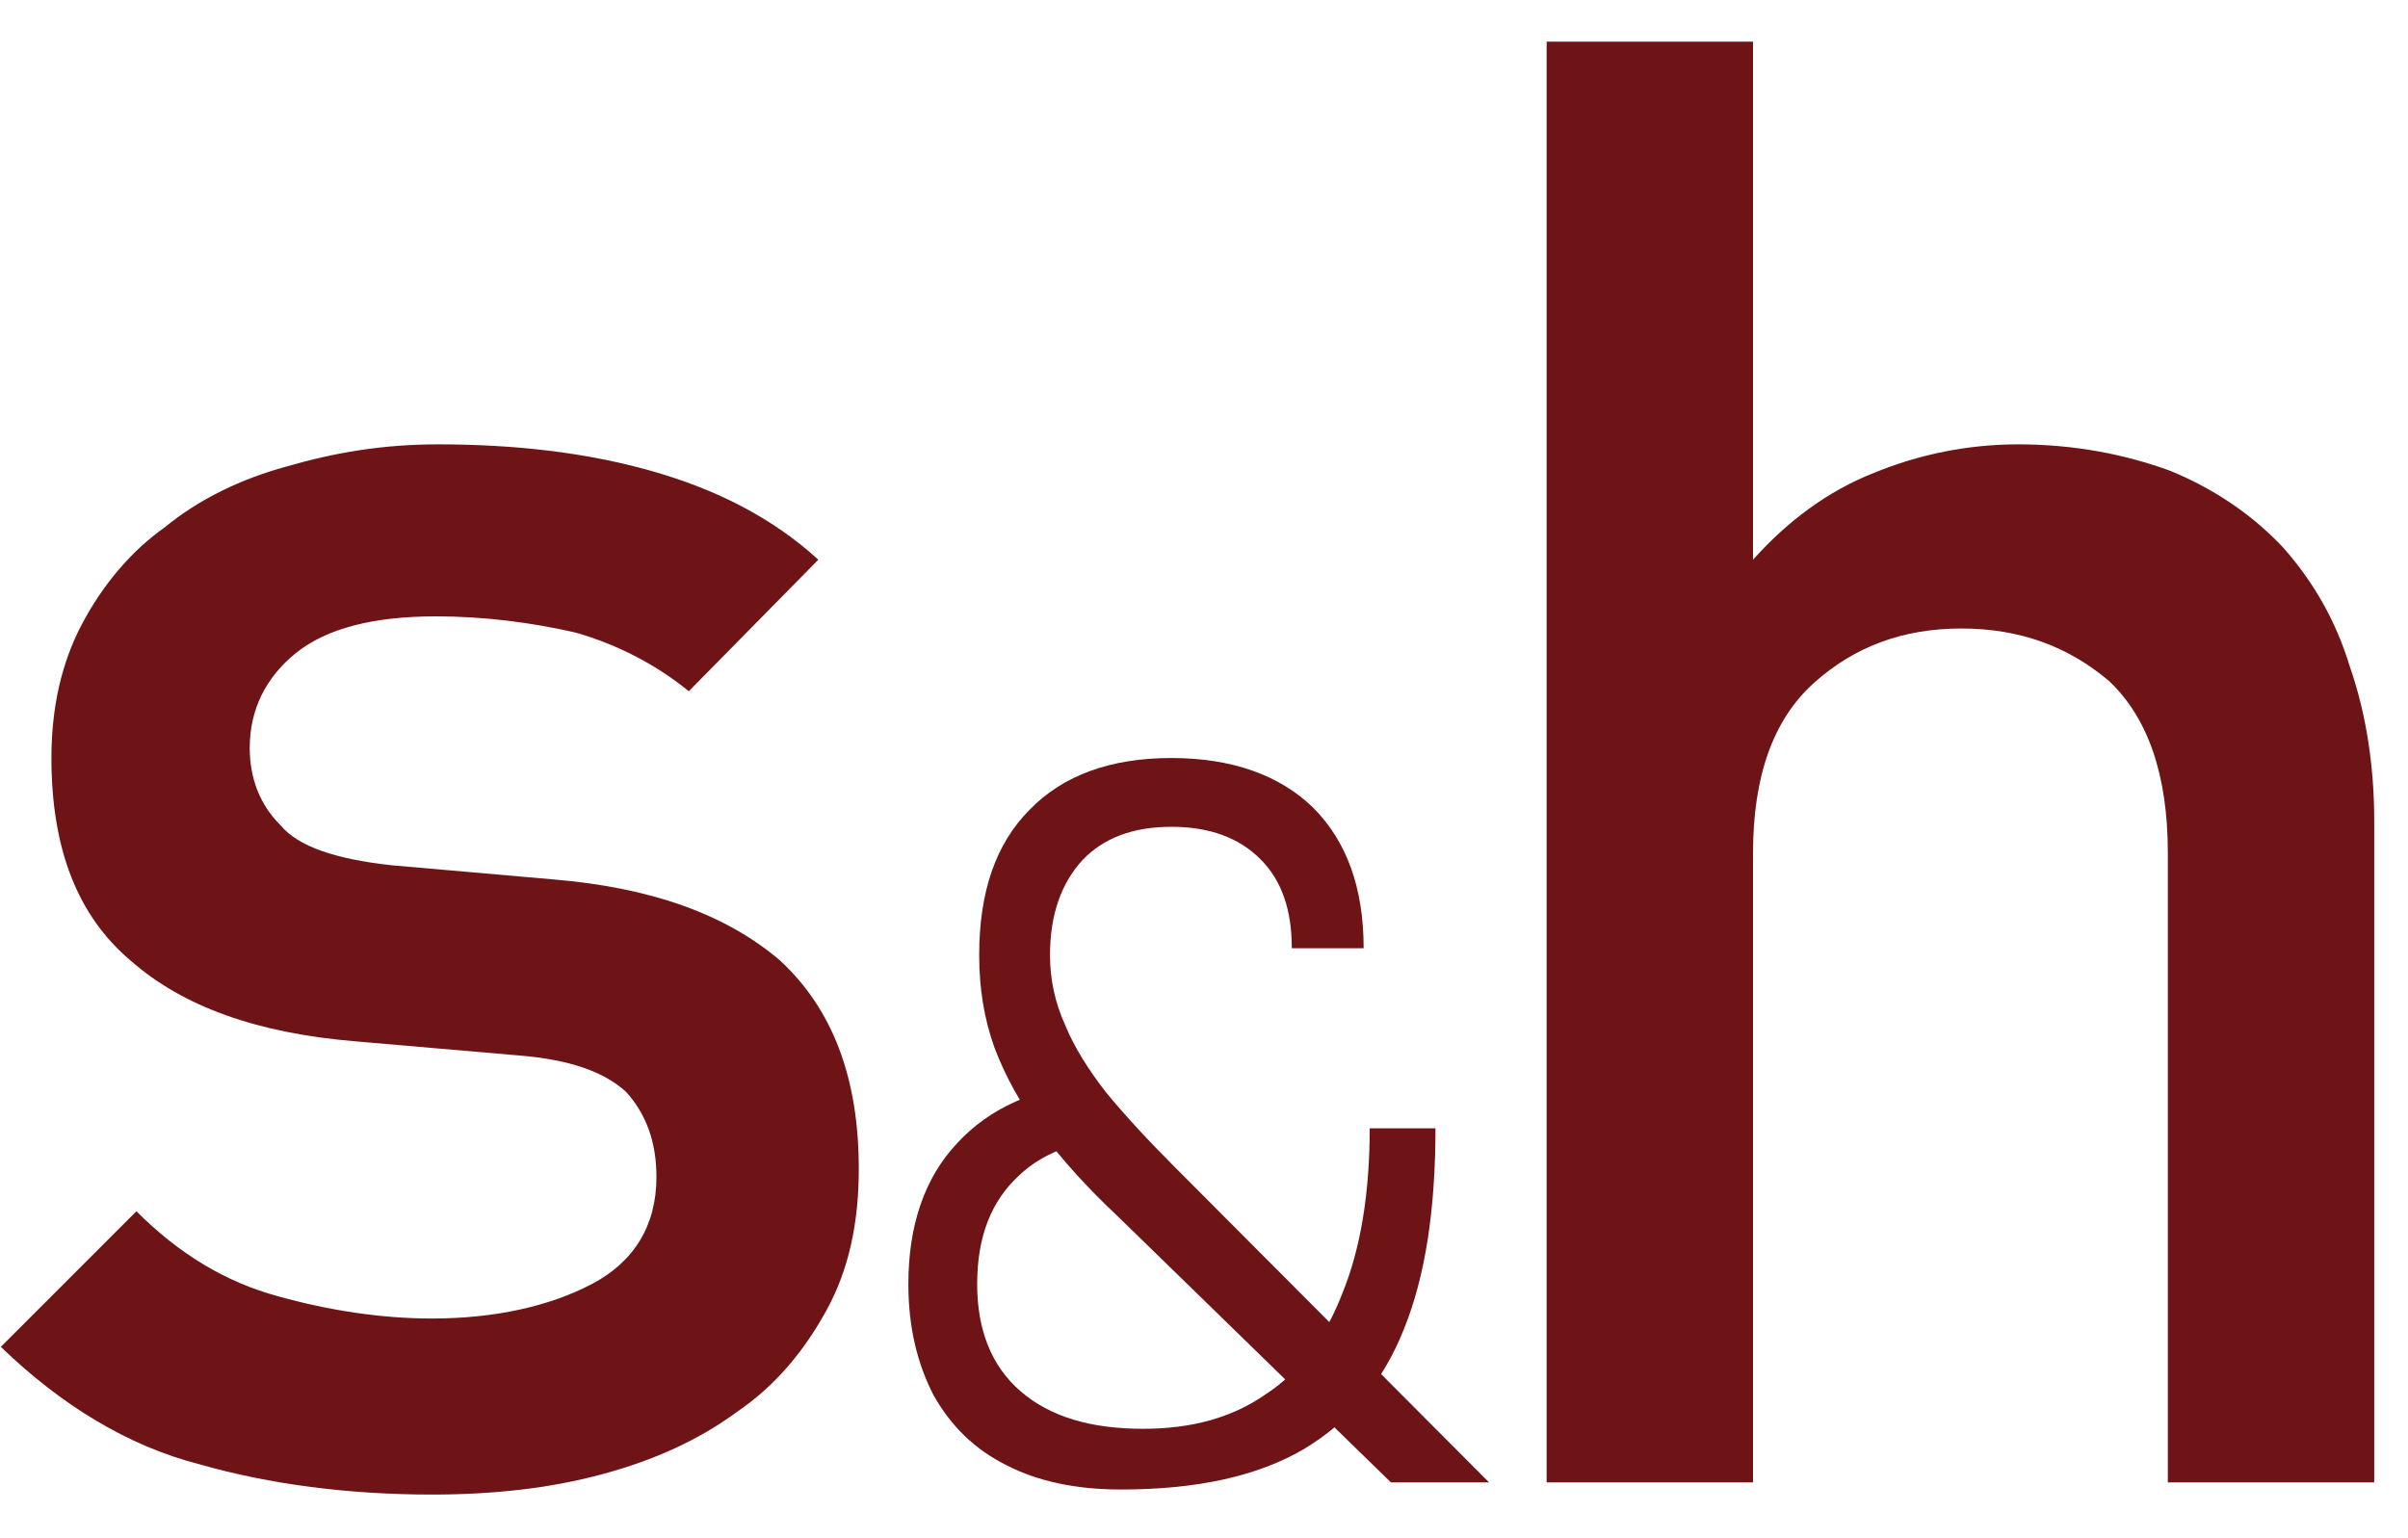
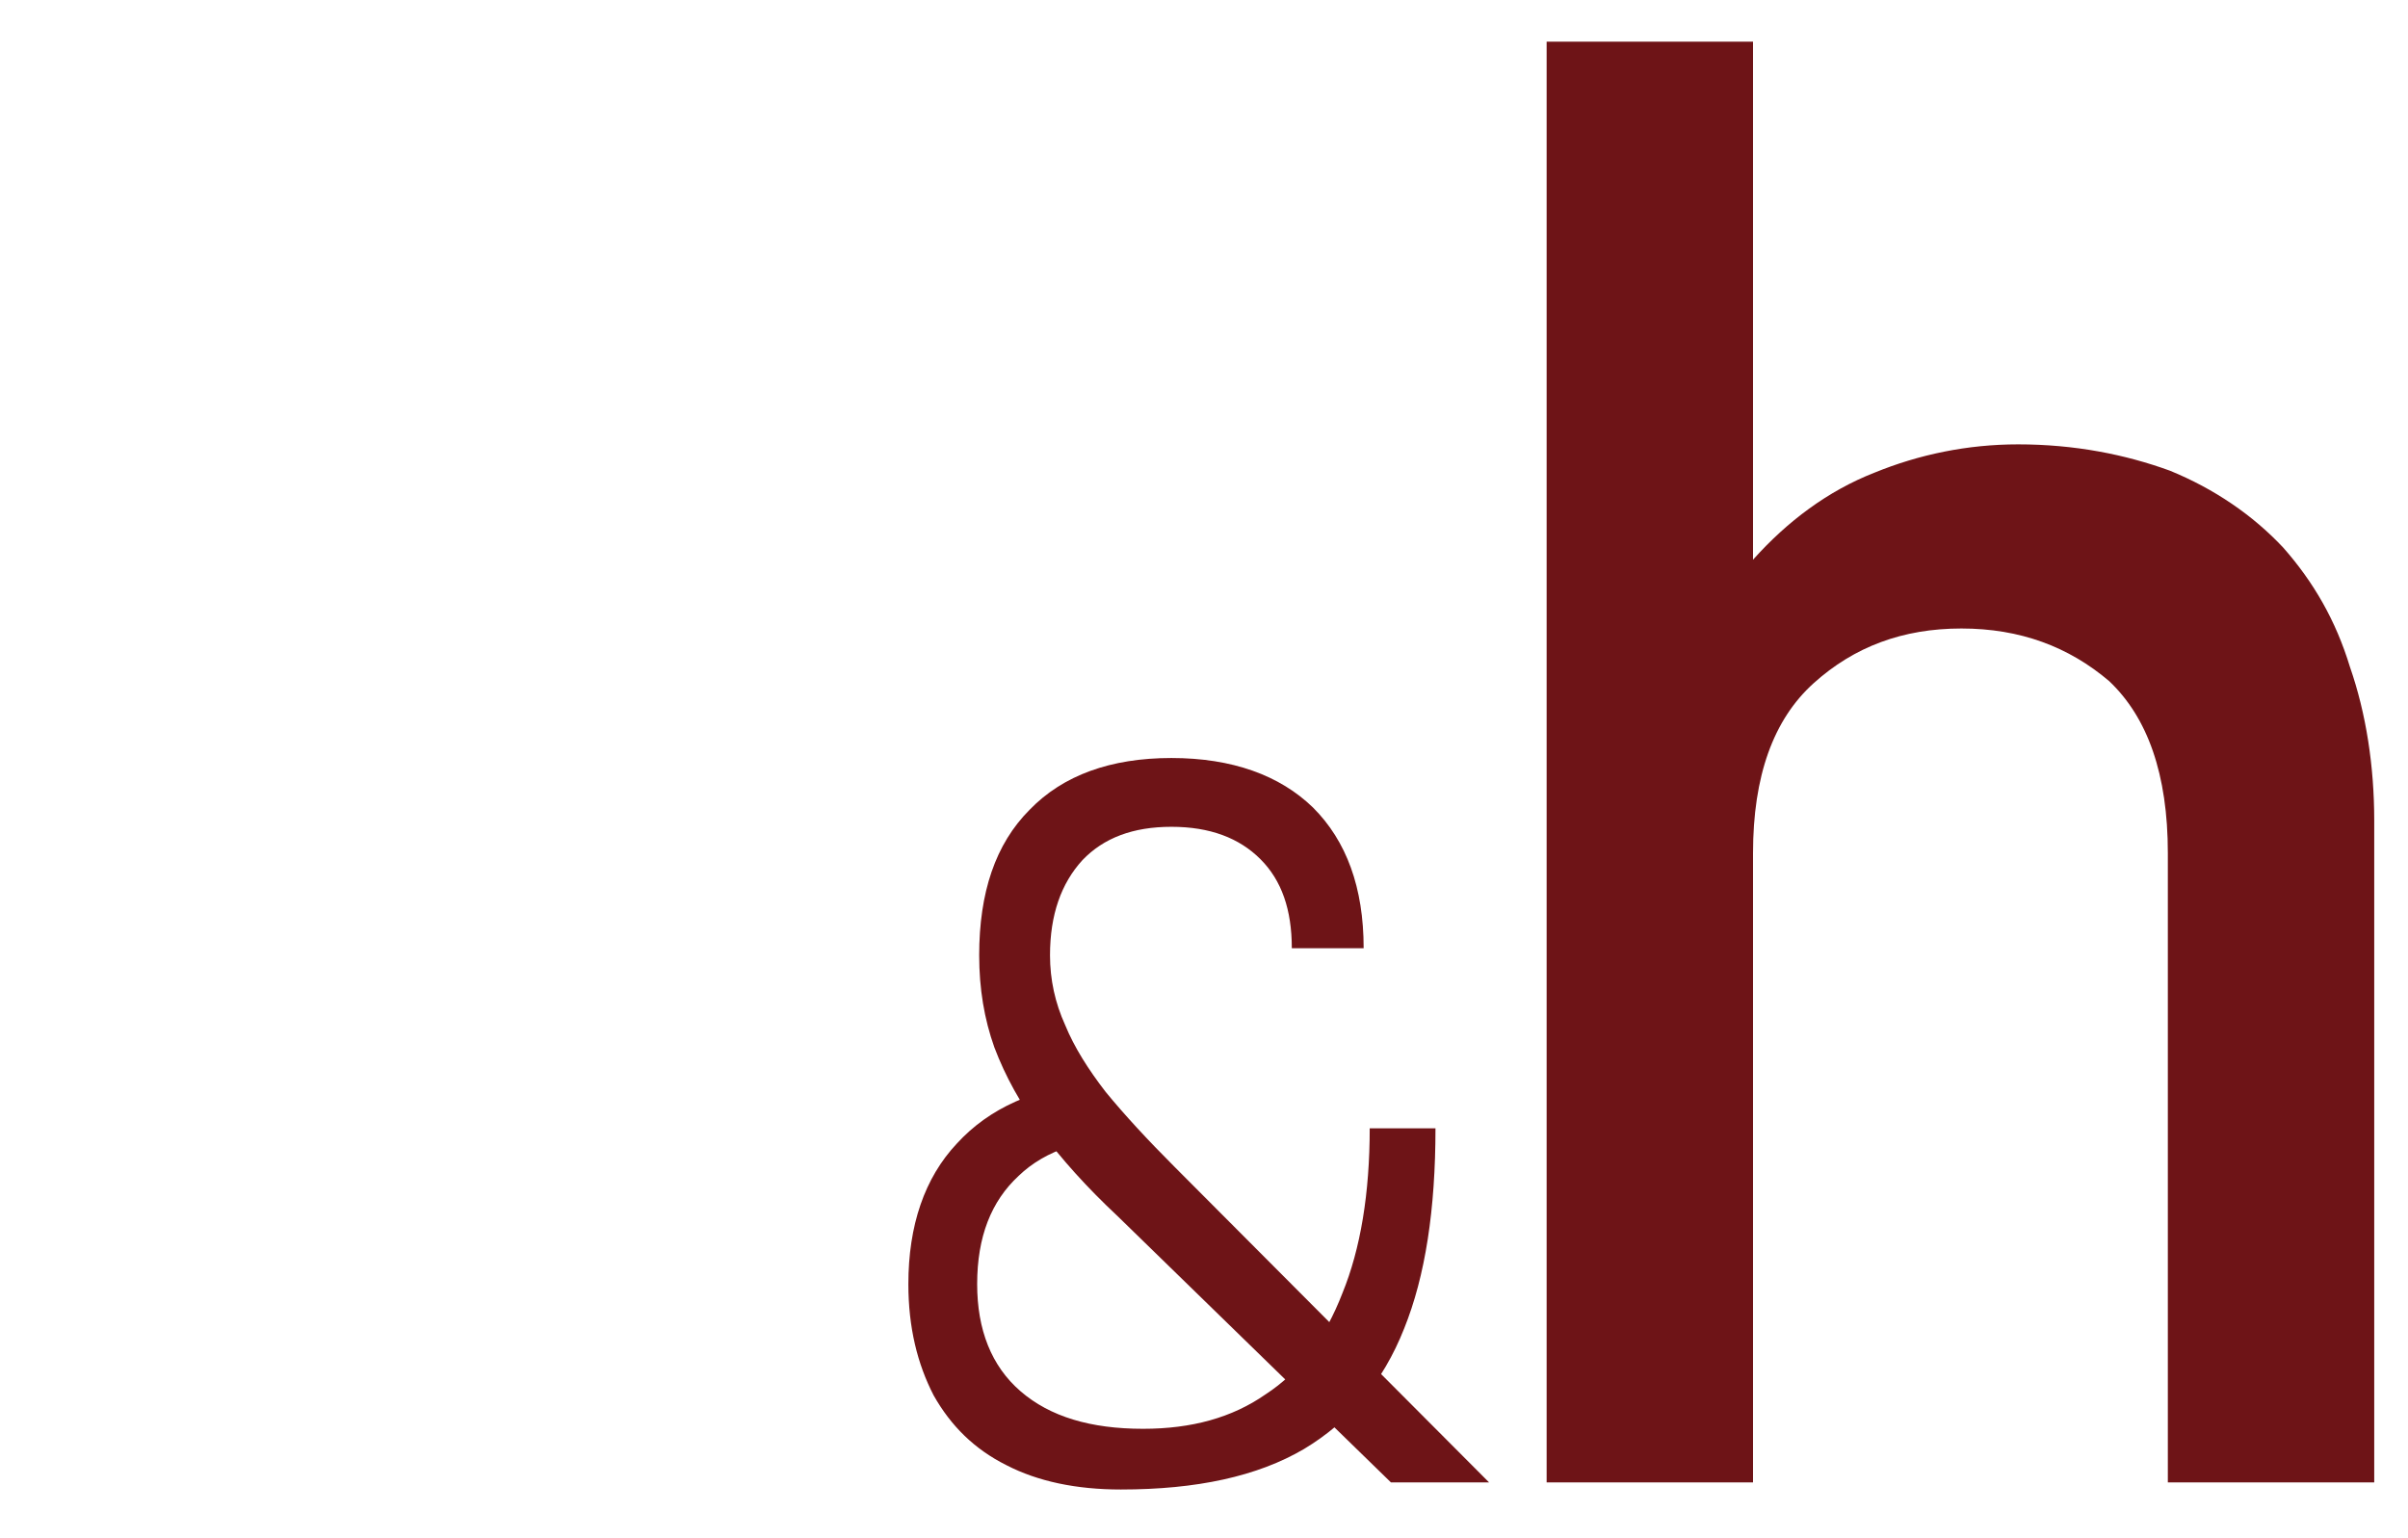
<svg xmlns="http://www.w3.org/2000/svg" width="100%" height="100%" viewBox="0 0 119 76" version="1.1" xml:space="preserve" style="fill-rule:evenodd;clip-rule:evenodd;stroke-linejoin:round;stroke-miterlimit:2;">
  <g transform="matrix(1.86,0,0,0.843,-203.047,-9.075)">
    <g transform="matrix(53.762,0,0,118.641,107.467,97.681)">
-       <path d="M0.456,-0.155C0.456,-0.2 0.443,-0.234 0.417,-0.258C0.39,-0.281 0.353,-0.294 0.305,-0.298L0.225,-0.305C0.198,-0.308 0.179,-0.314 0.17,-0.325C0.16,-0.335 0.155,-0.348 0.155,-0.363C0.155,-0.382 0.163,-0.398 0.178,-0.41C0.193,-0.422 0.216,-0.428 0.247,-0.428C0.271,-0.428 0.294,-0.425 0.316,-0.42C0.337,-0.414 0.356,-0.404 0.372,-0.391L0.436,-0.456C0.413,-0.477 0.385,-0.491 0.353,-0.5C0.321,-0.509 0.286,-0.513 0.248,-0.513C0.221,-0.513 0.197,-0.509 0.173,-0.502C0.151,-0.496 0.13,-0.486 0.113,-0.472C0.096,-0.46 0.082,-0.443 0.072,-0.424C0.062,-0.405 0.057,-0.383 0.057,-0.358C0.057,-0.313 0.07,-0.28 0.096,-0.258C0.122,-0.235 0.159,-0.222 0.207,-0.218L0.288,-0.211C0.313,-0.209 0.33,-0.203 0.341,-0.193C0.351,-0.182 0.356,-0.168 0.356,-0.151C0.356,-0.127 0.345,-0.109 0.324,-0.098C0.303,-0.087 0.276,-0.081 0.245,-0.081C0.22,-0.081 0.194,-0.085 0.169,-0.092C0.143,-0.099 0.12,-0.113 0.099,-0.134L0.032,-0.067C0.062,-0.038 0.095,-0.018 0.13,-0.009C0.165,0.001 0.204,0.006 0.245,0.006C0.275,0.006 0.303,0.003 0.329,-0.004C0.355,-0.011 0.377,-0.021 0.396,-0.035C0.415,-0.048 0.429,-0.065 0.44,-0.085C0.451,-0.105 0.456,-0.128 0.456,-0.155Z" style="fill:rgb(110,20,23);fill-rule:nonzero;" />
-     </g>
+       </g>
    <g transform="matrix(26.881,0,0,59.32,131.606,97.681)">
      <path d="M0.27,-0.263C0.239,-0.292 0.214,-0.32 0.194,-0.347C0.174,-0.374 0.159,-0.401 0.148,-0.43C0.138,-0.458 0.133,-0.488 0.133,-0.521C0.133,-0.583 0.149,-0.631 0.183,-0.665C0.216,-0.699 0.263,-0.716 0.323,-0.716C0.383,-0.716 0.43,-0.699 0.463,-0.667C0.496,-0.634 0.513,-0.588 0.513,-0.528L0.442,-0.528C0.442,-0.566 0.432,-0.595 0.411,-0.616C0.39,-0.637 0.361,-0.648 0.323,-0.648C0.285,-0.648 0.256,-0.637 0.235,-0.615C0.214,-0.592 0.203,-0.561 0.203,-0.521C0.203,-0.497 0.208,-0.474 0.218,-0.452C0.227,-0.43 0.241,-0.408 0.258,-0.386C0.276,-0.364 0.299,-0.339 0.327,-0.311L0.637,-0L0.54,-0L0.27,-0.263ZM0.288,-0.341C0.238,-0.341 0.199,-0.329 0.172,-0.303C0.145,-0.278 0.131,-0.243 0.131,-0.196C0.131,-0.151 0.145,-0.115 0.174,-0.09C0.203,-0.065 0.243,-0.053 0.295,-0.053C0.343,-0.053 0.383,-0.064 0.416,-0.087C0.45,-0.109 0.475,-0.143 0.492,-0.187C0.51,-0.231 0.519,-0.286 0.519,-0.35L0.584,-0.35C0.584,-0.27 0.574,-0.204 0.553,-0.152C0.532,-0.099 0.499,-0.06 0.454,-0.033C0.408,-0.006 0.348,0.007 0.273,0.007C0.229,0.007 0.191,-0.001 0.16,-0.017C0.128,-0.033 0.105,-0.056 0.088,-0.086C0.072,-0.117 0.063,-0.153 0.063,-0.196C0.063,-0.254 0.079,-0.301 0.111,-0.335C0.143,-0.37 0.188,-0.39 0.247,-0.396L0.288,-0.341Z" style="fill:rgb(110,20,23);fill-rule:nonzero;" />
    </g>
    <g transform="matrix(53.762,0,0,118.641,145.903,97.681)">
      <path d="M0.49,-0L0.49,-0.327C0.49,-0.354 0.486,-0.38 0.478,-0.403C0.471,-0.426 0.46,-0.445 0.445,-0.462C0.43,-0.478 0.411,-0.491 0.389,-0.5C0.367,-0.508 0.342,-0.513 0.314,-0.513C0.289,-0.513 0.265,-0.508 0.243,-0.499C0.22,-0.49 0.2,-0.475 0.183,-0.456L0.183,-0.712L0.081,-0.712L0.081,-0L0.183,-0L0.183,-0.311C0.183,-0.349 0.193,-0.377 0.213,-0.395C0.233,-0.413 0.257,-0.422 0.286,-0.422C0.315,-0.422 0.339,-0.413 0.359,-0.396C0.378,-0.378 0.388,-0.35 0.388,-0.311L0.388,-0L0.49,-0Z" style="fill:rgb(110,20,23);fill-rule:nonzero;" />
    </g>
  </g>
</svg>